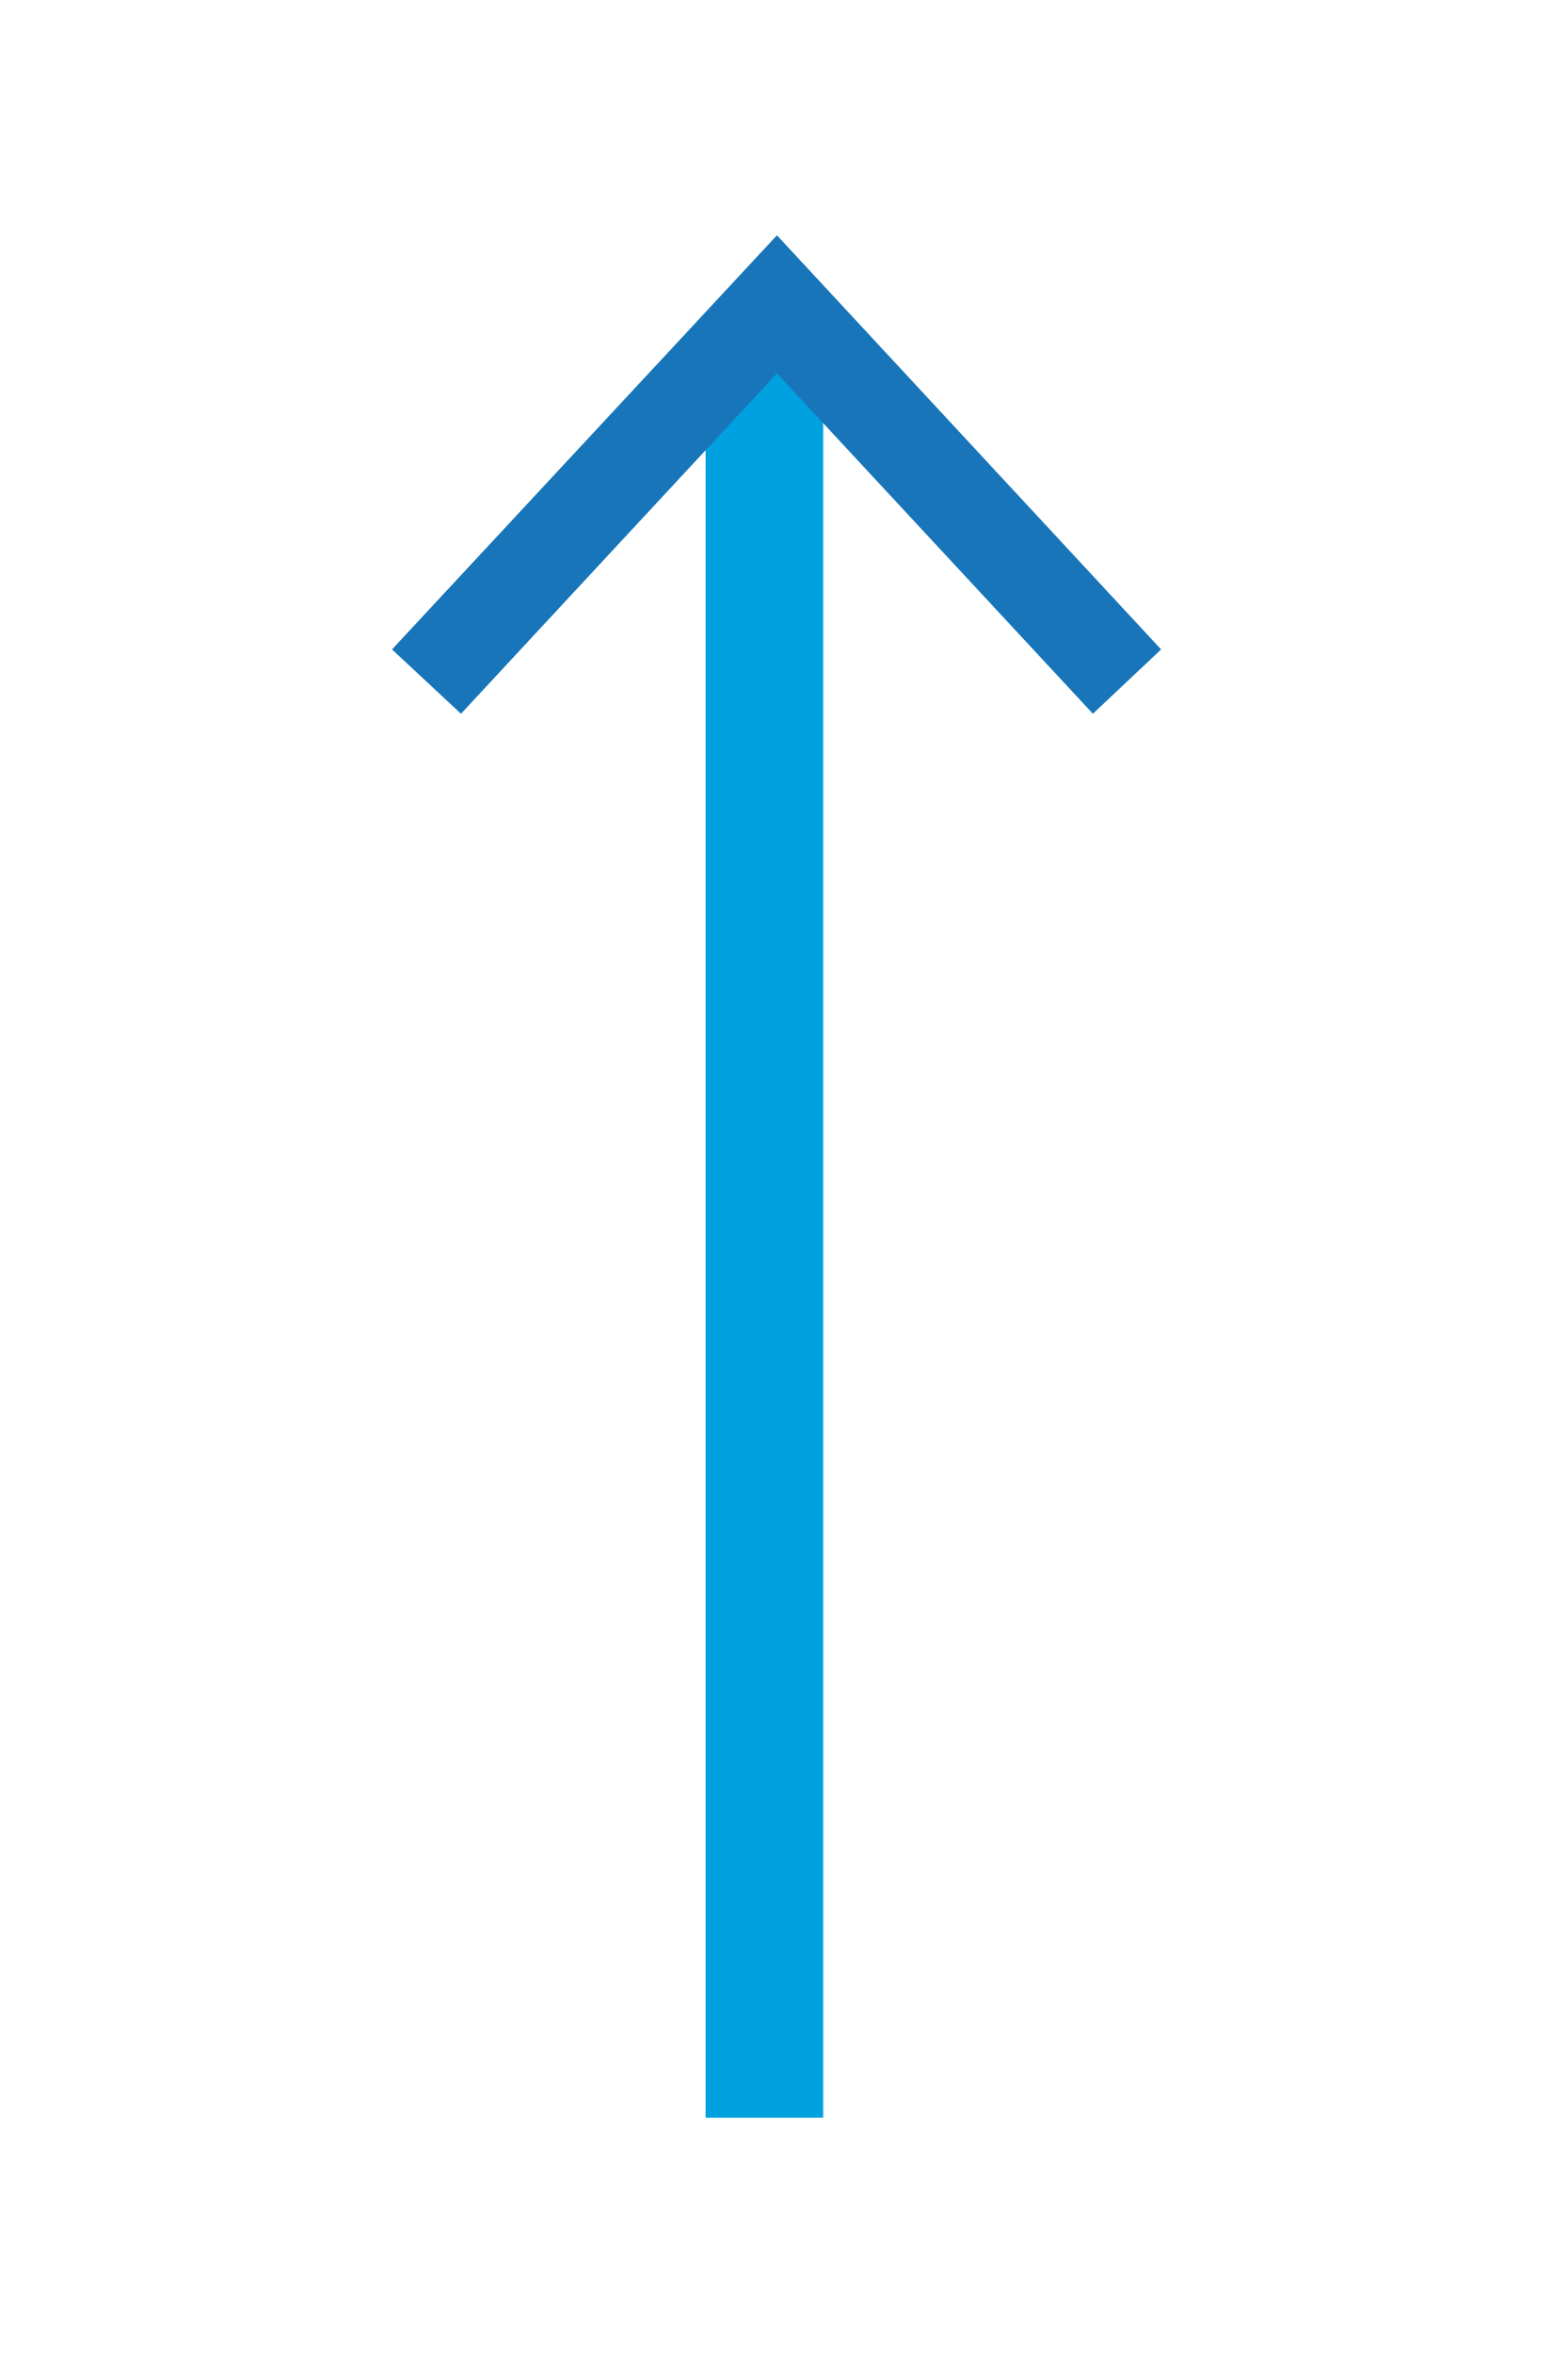
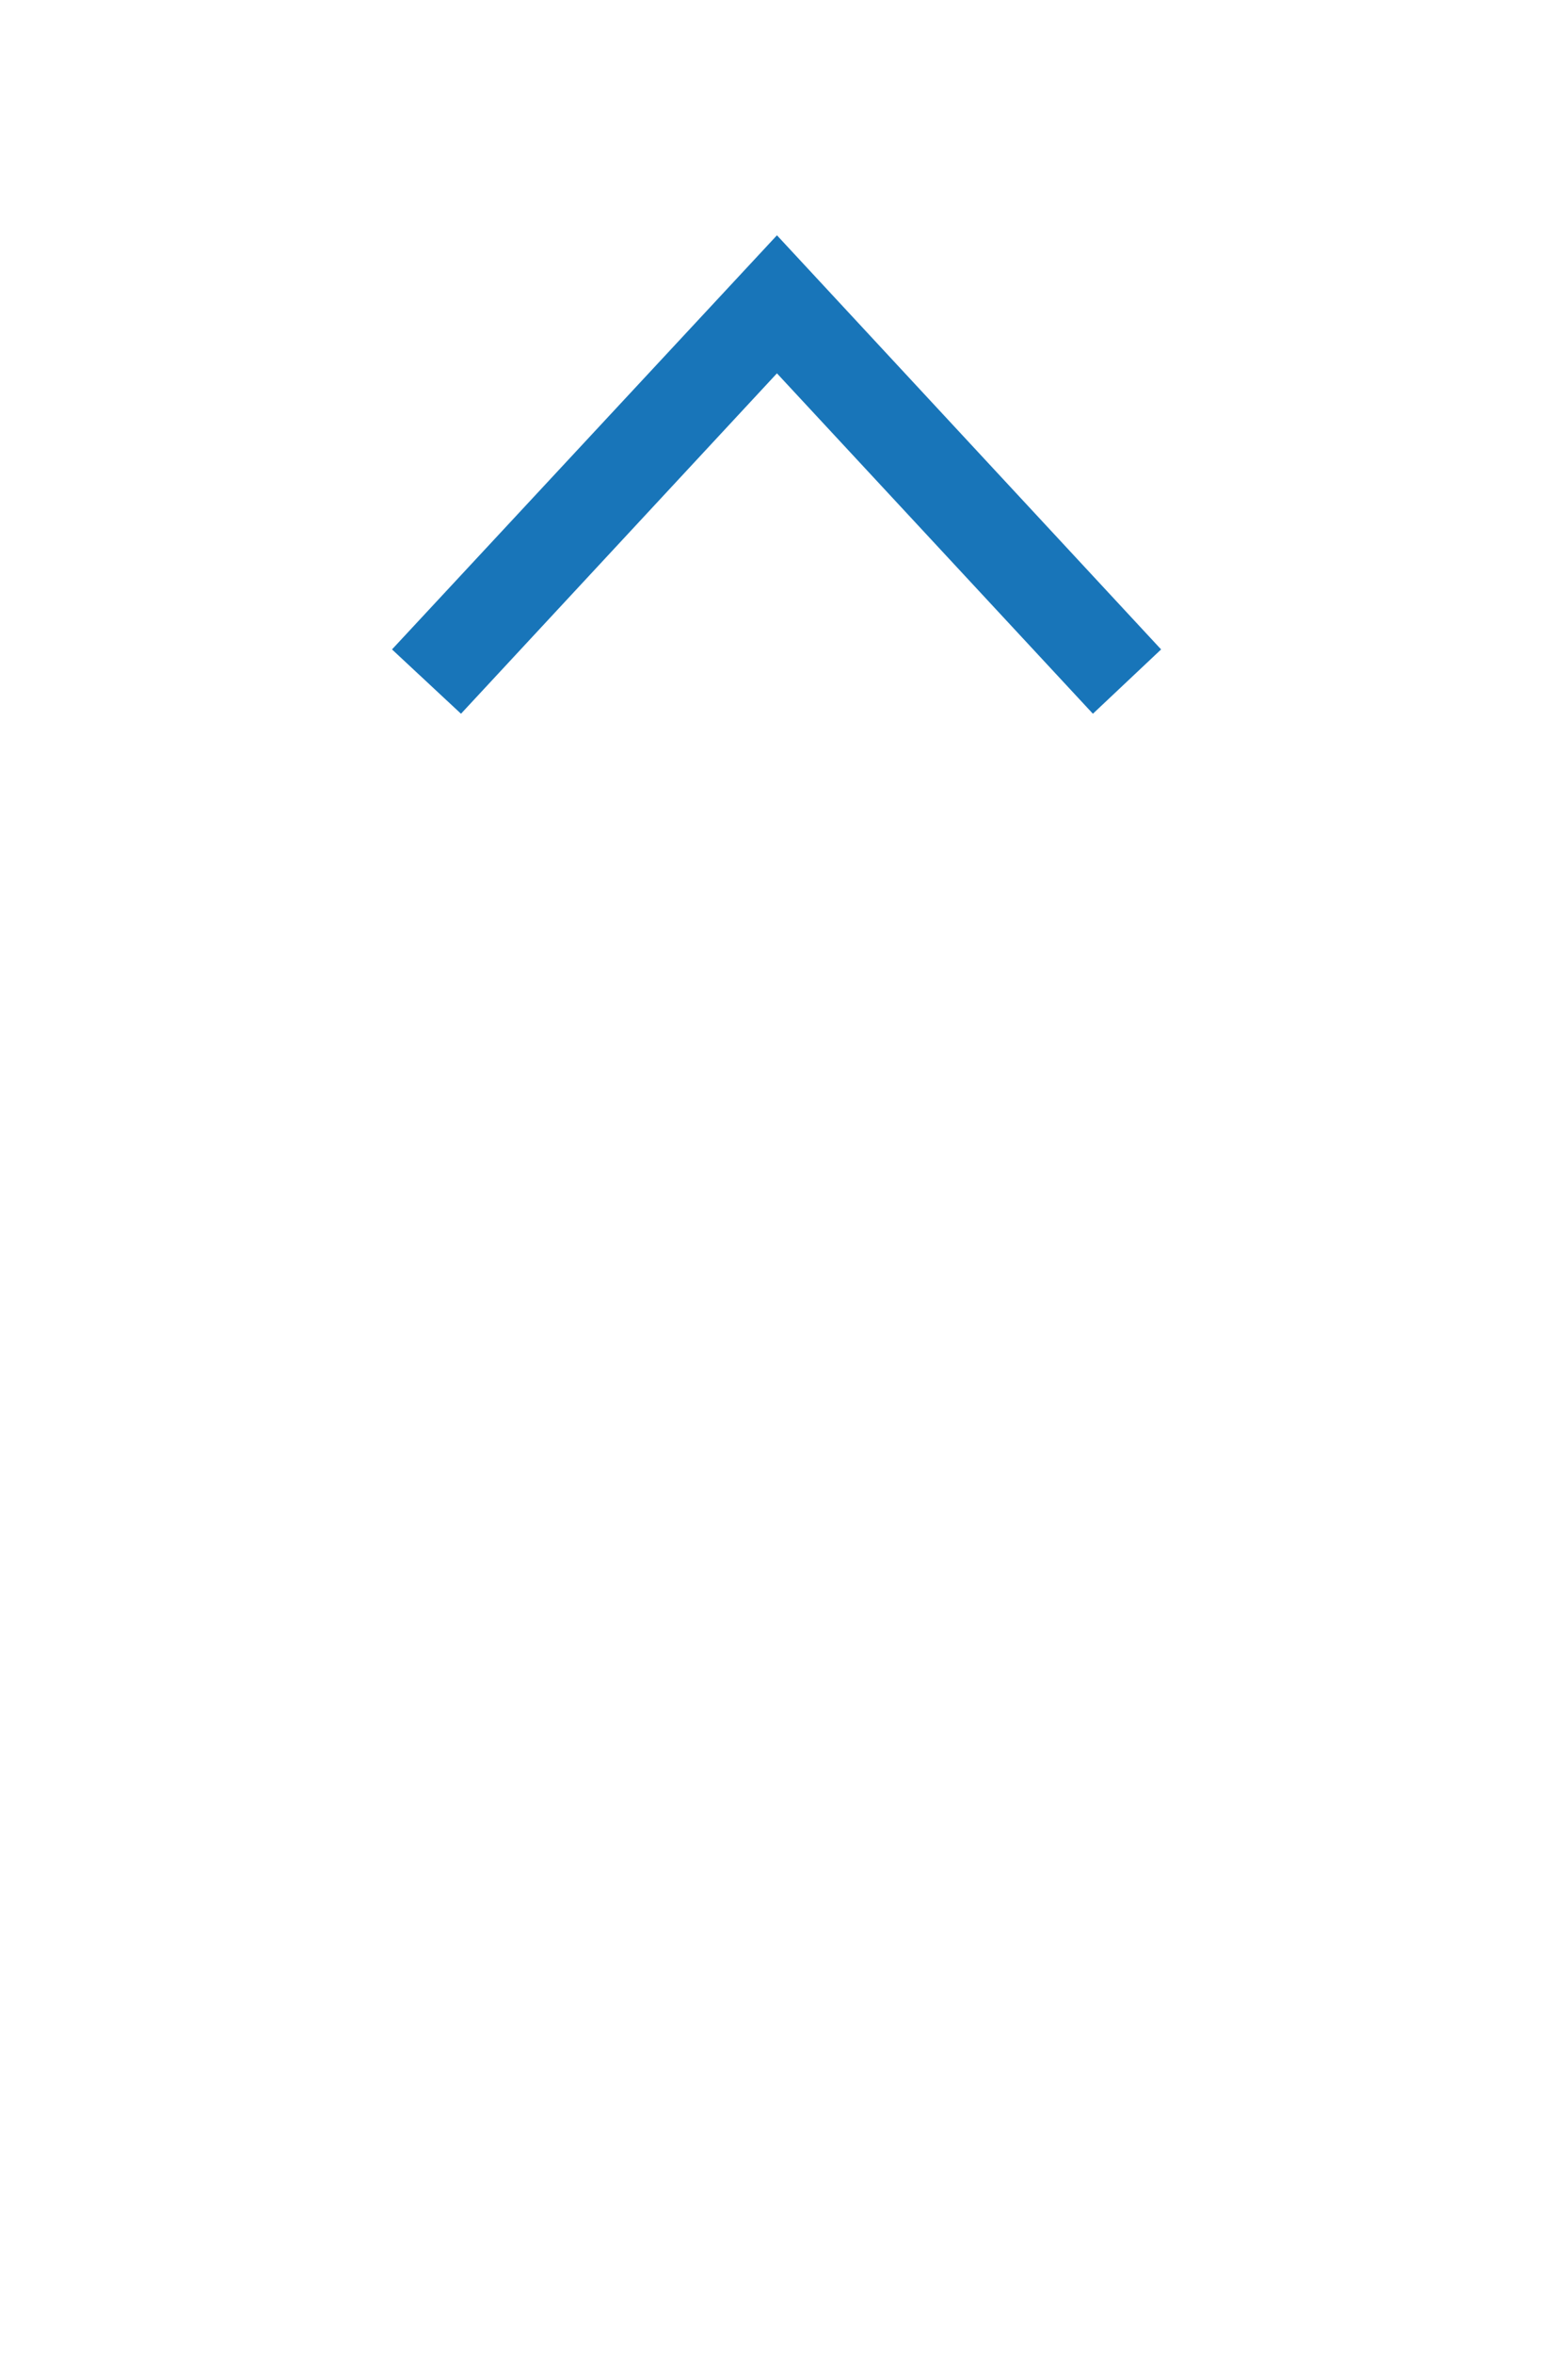
<svg xmlns="http://www.w3.org/2000/svg" width="20" height="30" viewBox="0 0 20 30">
  <g transform="translate(0 30) rotate(-90)">
-     <rect width="30" height="20" fill="none" />
    <g transform="translate(3 5)">
-       <rect width="22.7" height="1.5" transform="translate(0 4)" fill="#00a1e0" />
      <path d="M.82,9.81,0,8.94,4.34,4.91,0,.88.82,0,6.1,4.91Z" transform="translate(17.9)" fill="#1875b9" />
    </g>
  </g>
</svg>